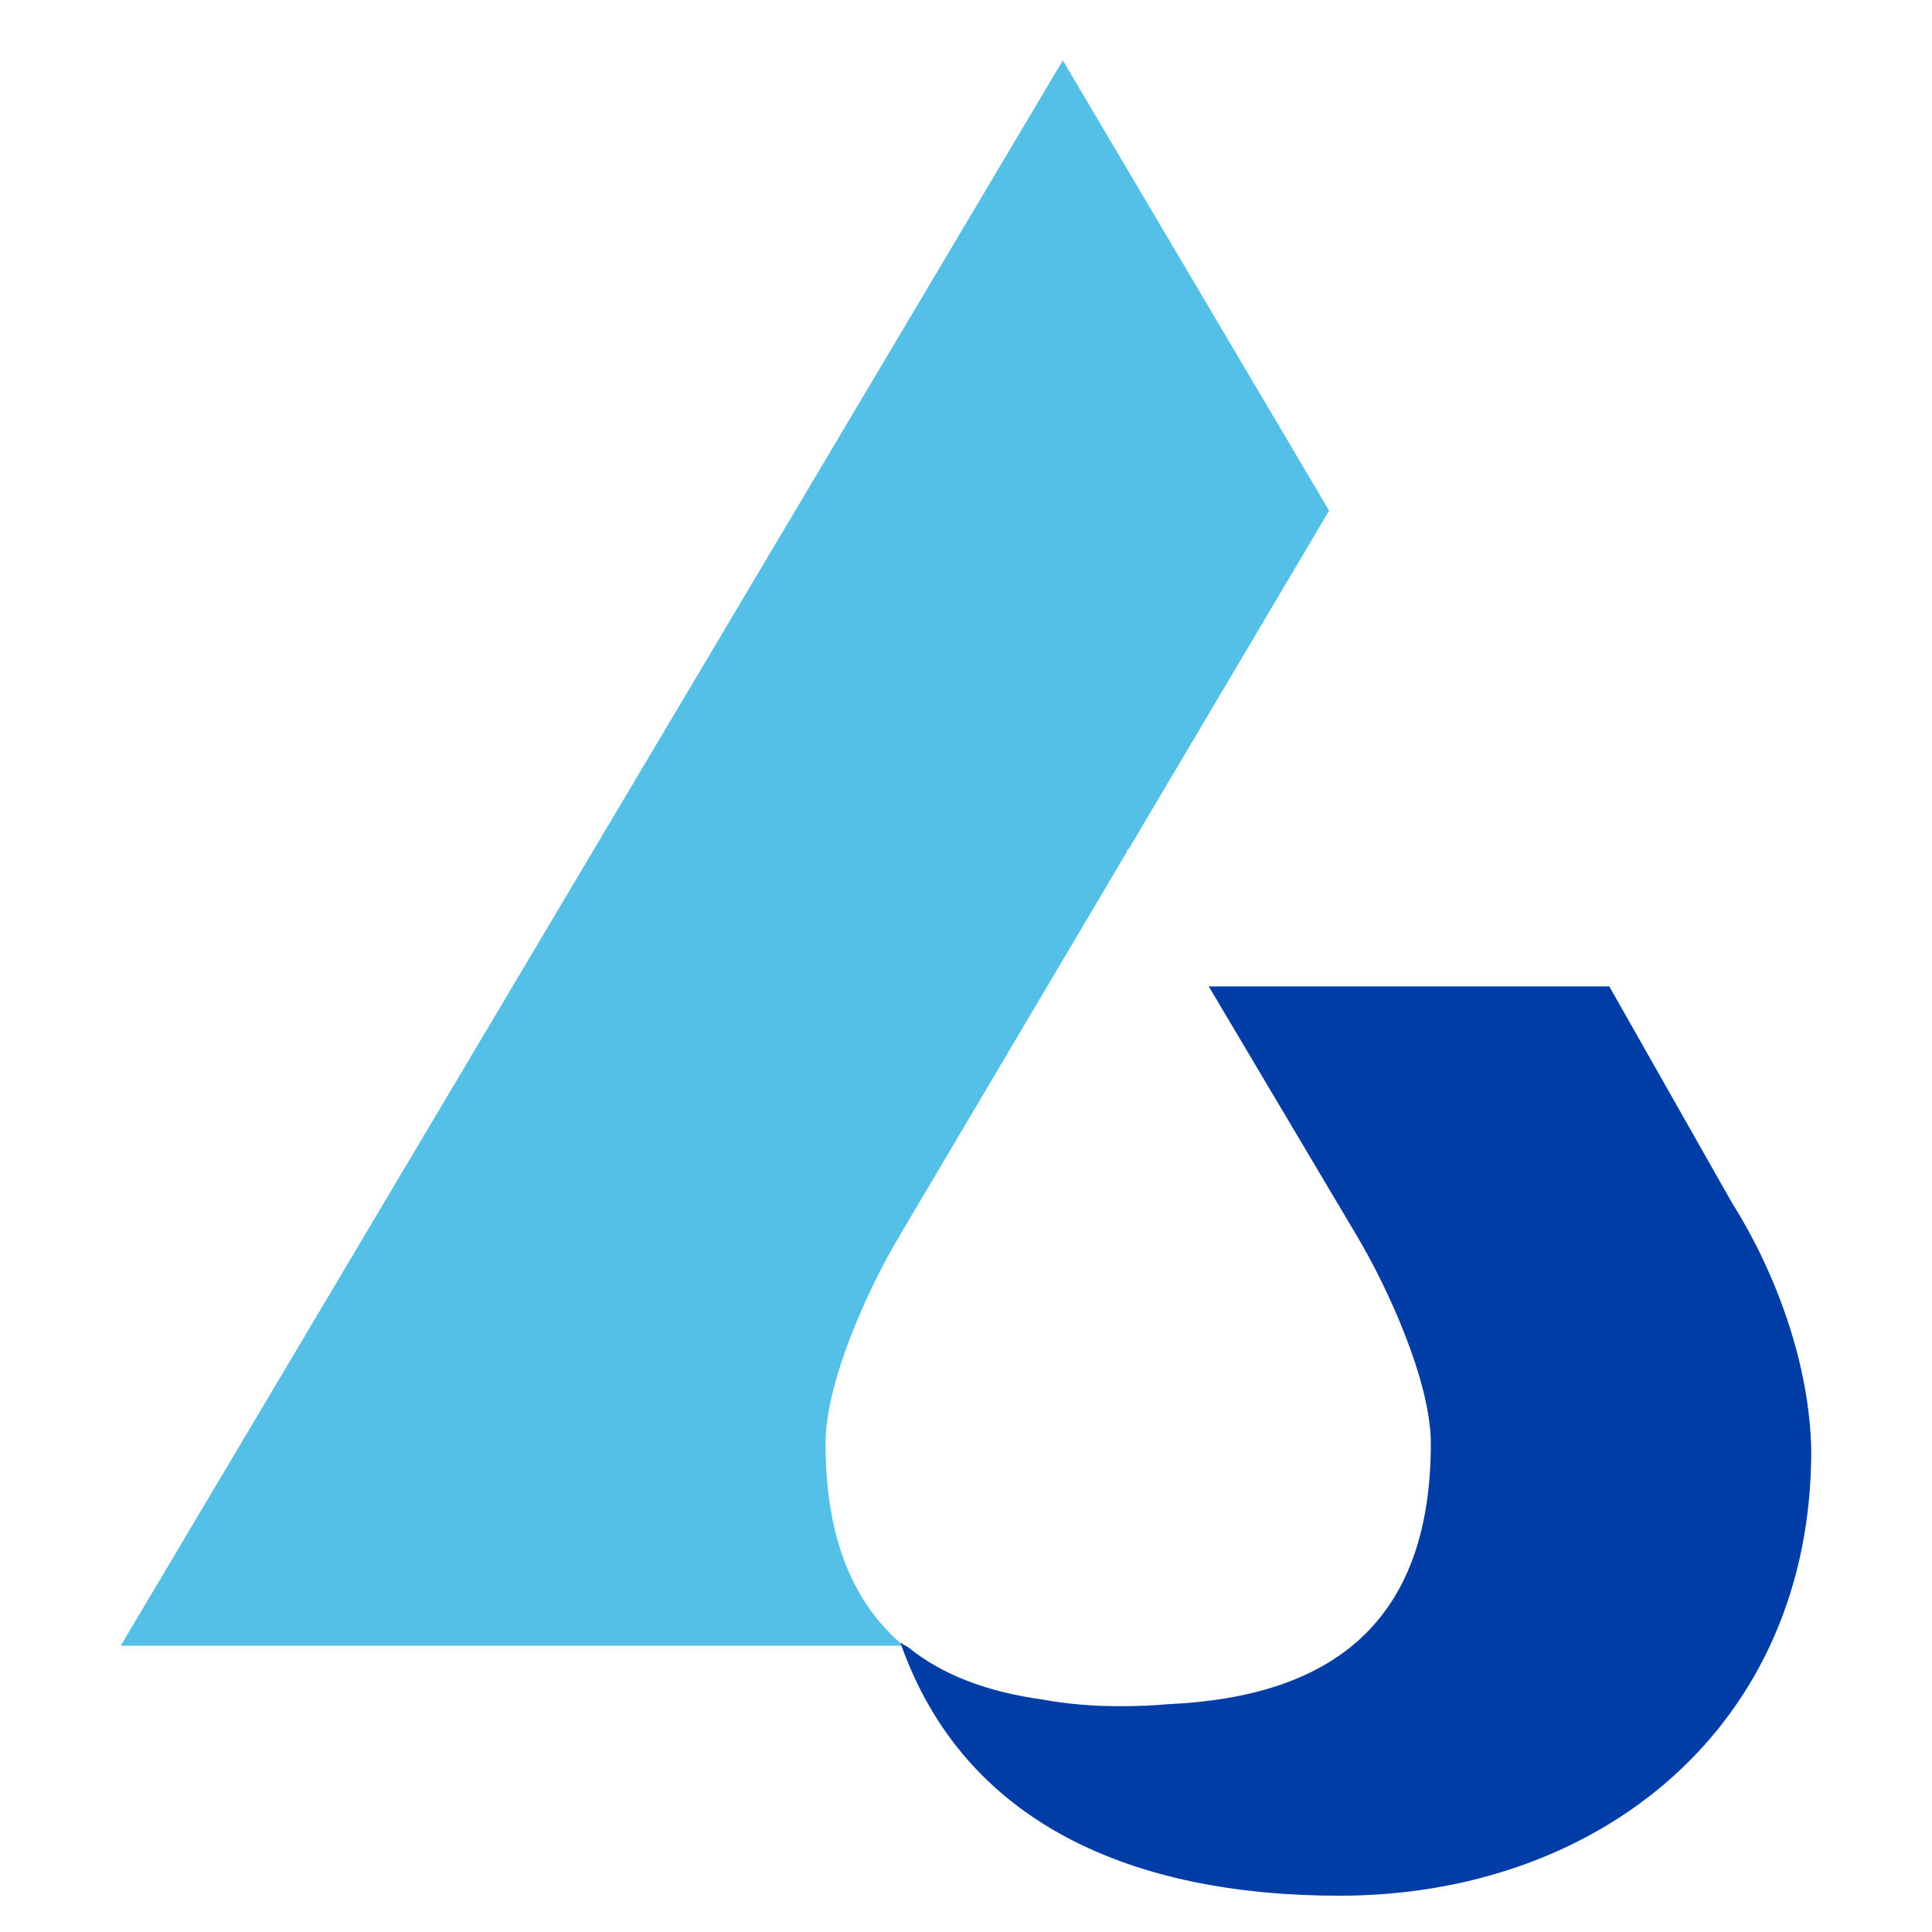
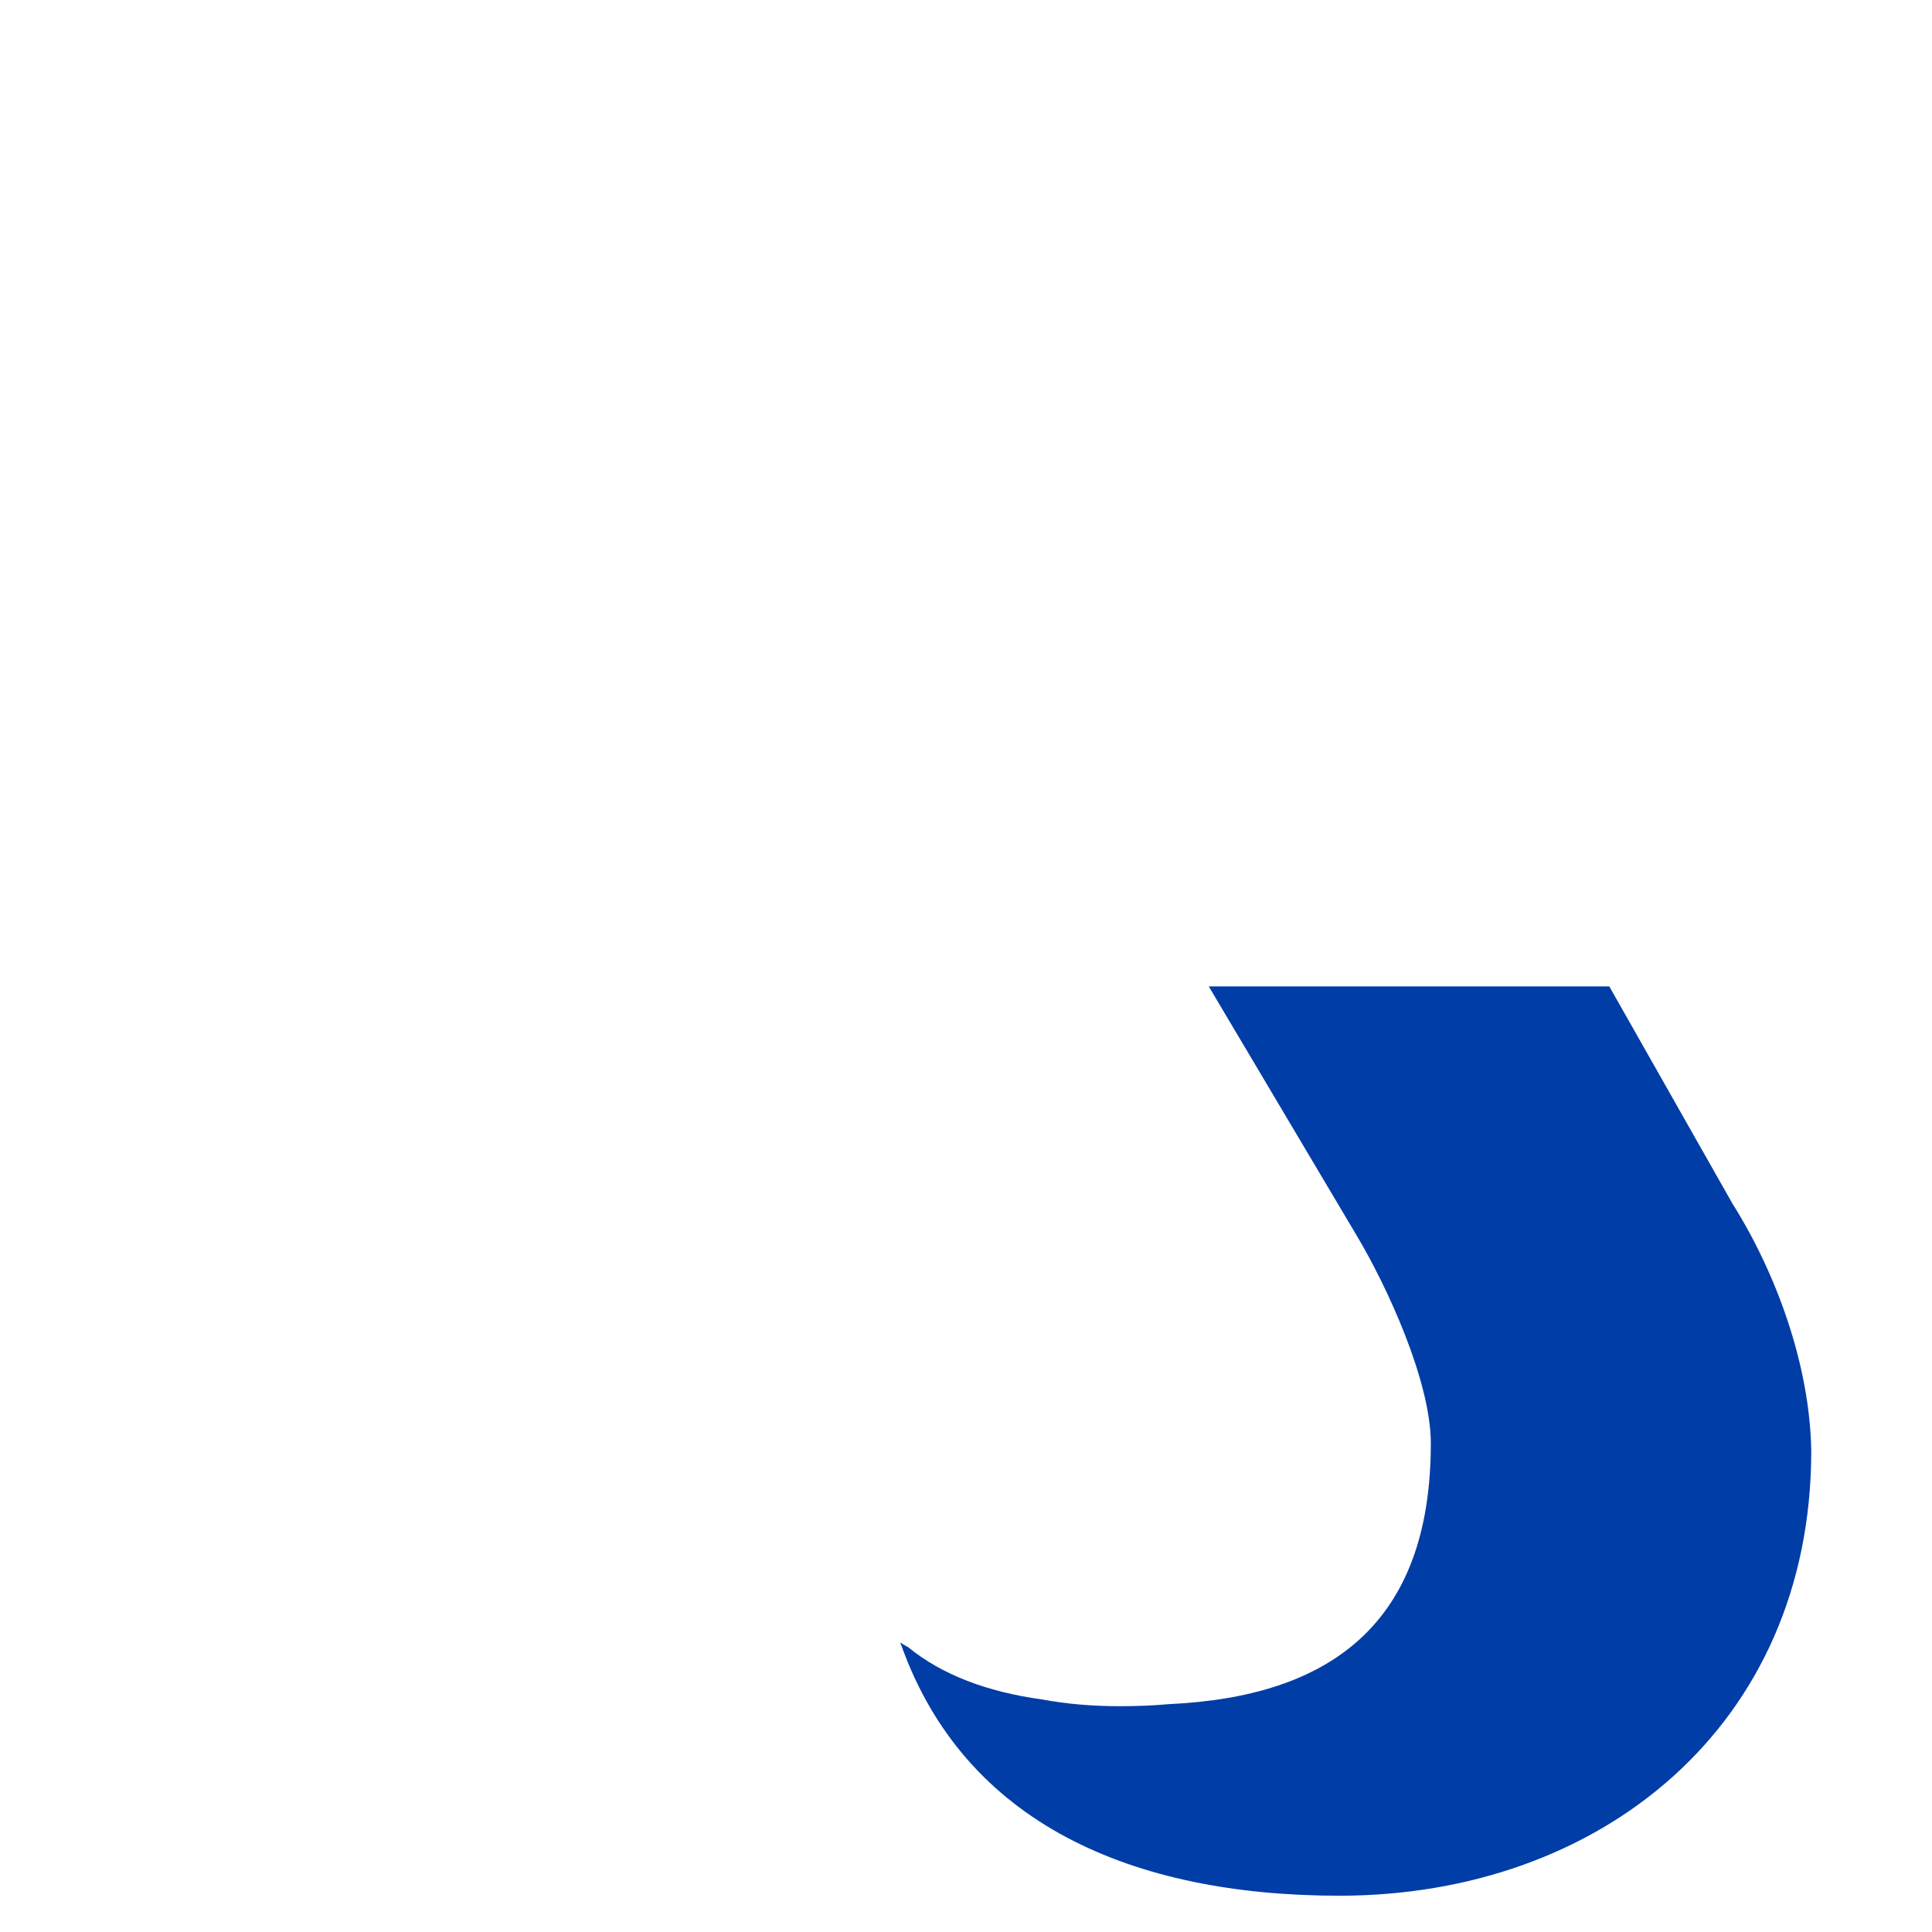
<svg xmlns="http://www.w3.org/2000/svg" width="32" height="32" viewBox="0 0 32 32" fill="none">
-   <path d="M13.674 23.908C13.674 22.861 14.407 21.292 14.9 20.468L18.669 14.101V14.057L18.68 14.079L18.692 14.057V14.068L22.014 8.458L17.604 1L2 27.258H14.934C14.923 27.236 14.911 27.225 14.9 27.203C14.109 26.501 13.674 25.444 13.674 23.908Z" fill="#54C0E8" />
  <path d="M28.694 19.934L26.655 16.338H20.021L22.473 20.468C22.966 21.292 23.699 22.872 23.699 23.907C23.699 26.902 22.026 28.104 19.357 28.226C19.105 28.249 18.841 28.26 18.555 28.26C18.108 28.26 17.673 28.226 17.261 28.148C16.367 28.026 15.611 27.748 15.038 27.28C15.015 27.269 14.981 27.247 14.958 27.236C14.946 27.225 14.935 27.213 14.912 27.213C14.912 27.225 14.923 27.236 14.923 27.236C15.977 30.208 18.761 31.399 22.187 31.399C26.494 31.399 30 28.594 30 24.03C29.977 22.605 29.416 21.08 28.694 19.934Z" fill="#003DA6" />
</svg>